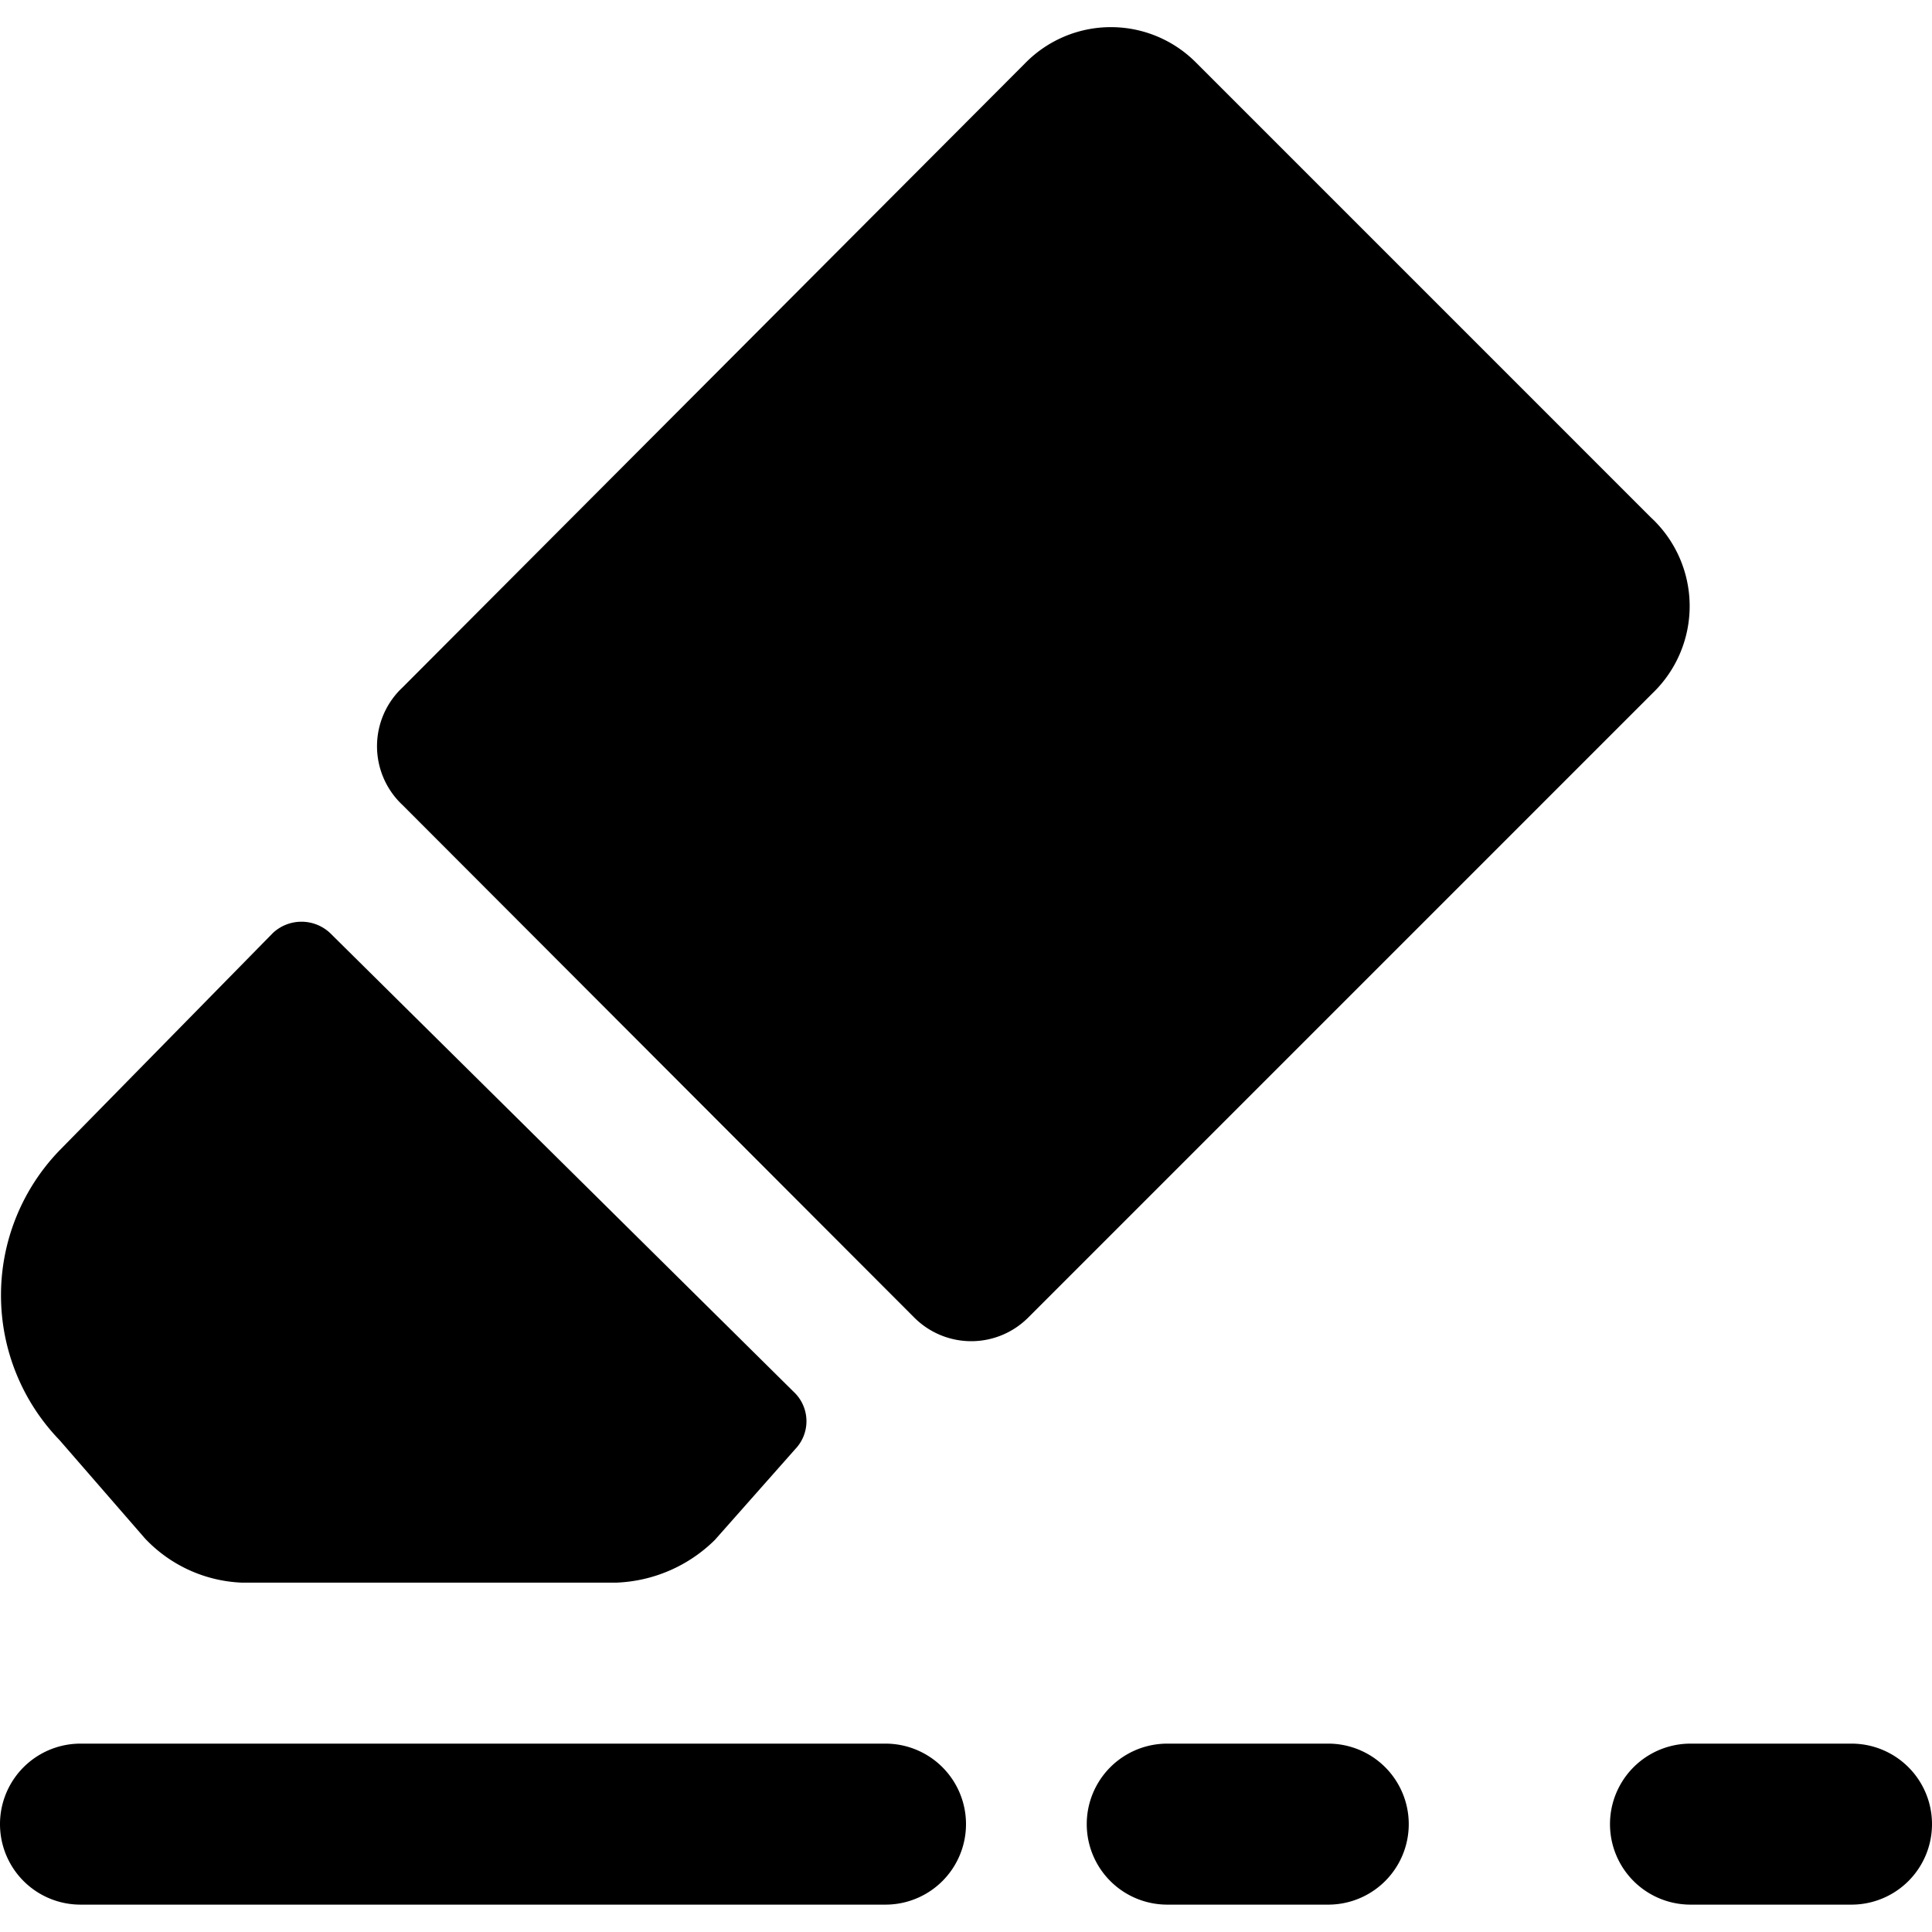
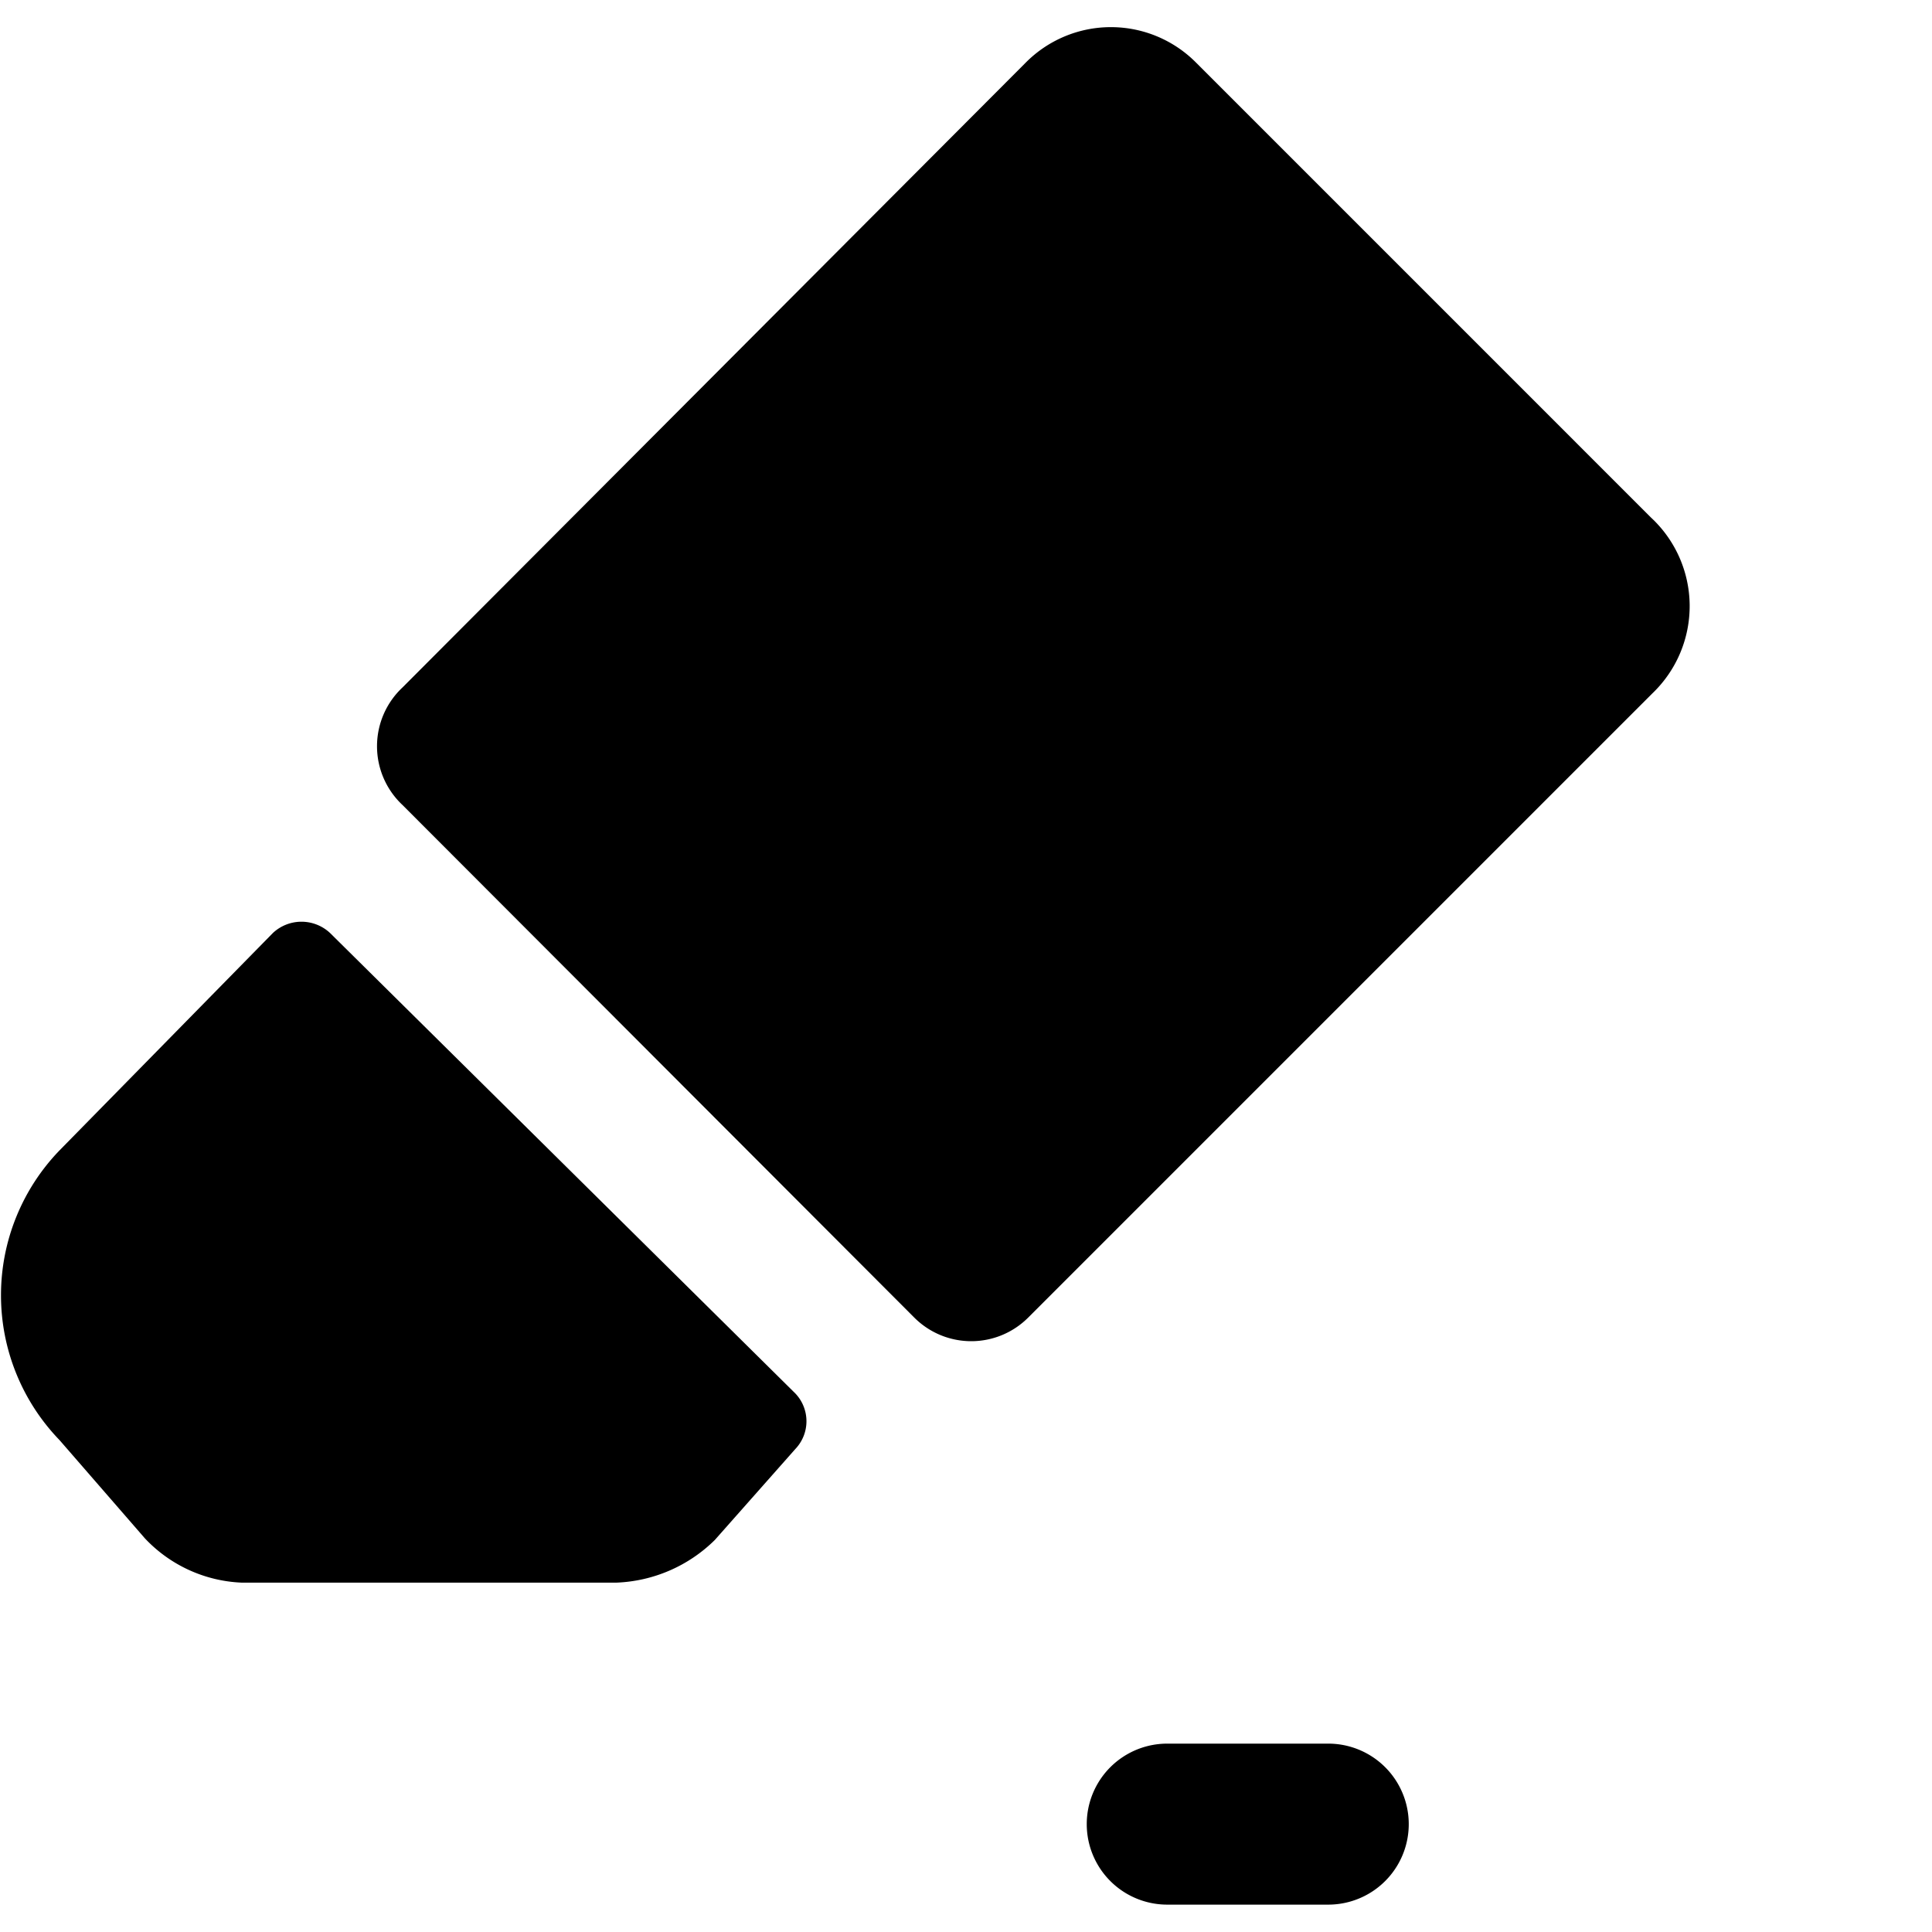
<svg xmlns="http://www.w3.org/2000/svg" viewBox="0 0 24 24">
  <g>
-     <path d="M11 21.66H1a1 1 0 0 0 0 2h10a1 1 0 0 0 0 -2Z" fill="#000000" stroke-width="1" />
    <path d="M20.51 6.43 14.86 0.78a1.49 1.49 0 0 0 -2.12 0L5 8.54A1 1 0 0 0 5 10l6.36 6.37a1 1 0 0 0 1.41 0l7.76 -7.76a1.5 1.5 0 0 0 -0.02 -2.18Z" fill="#000000" stroke-width="1" />
    <path d="M1.8 19.11a1.75 1.75 0 0 0 1.2 0.55h4.66a1.84 1.84 0 0 0 1.22 -0.53l1 -1.13a0.5 0.5 0 0 0 0 -0.69L4.1 11.59a0.52 0.52 0 0 0 -0.71 0l-2.65 2.7a2.59 2.59 0 0 0 0 3.6Z" fill="#000000" stroke-width="1" />
    <path d="M16.5 21.66h-2a1 1 0 1 0 0 2h2a1 1 0 0 0 0 -2Z" fill="#000000" stroke-width="1" />
-     <path d="M23 21.66h-2a1 1 0 0 0 0 2h2a1 1 0 0 0 0 -2Z" fill="#000000" stroke-width="1" />
  </g>
</svg>